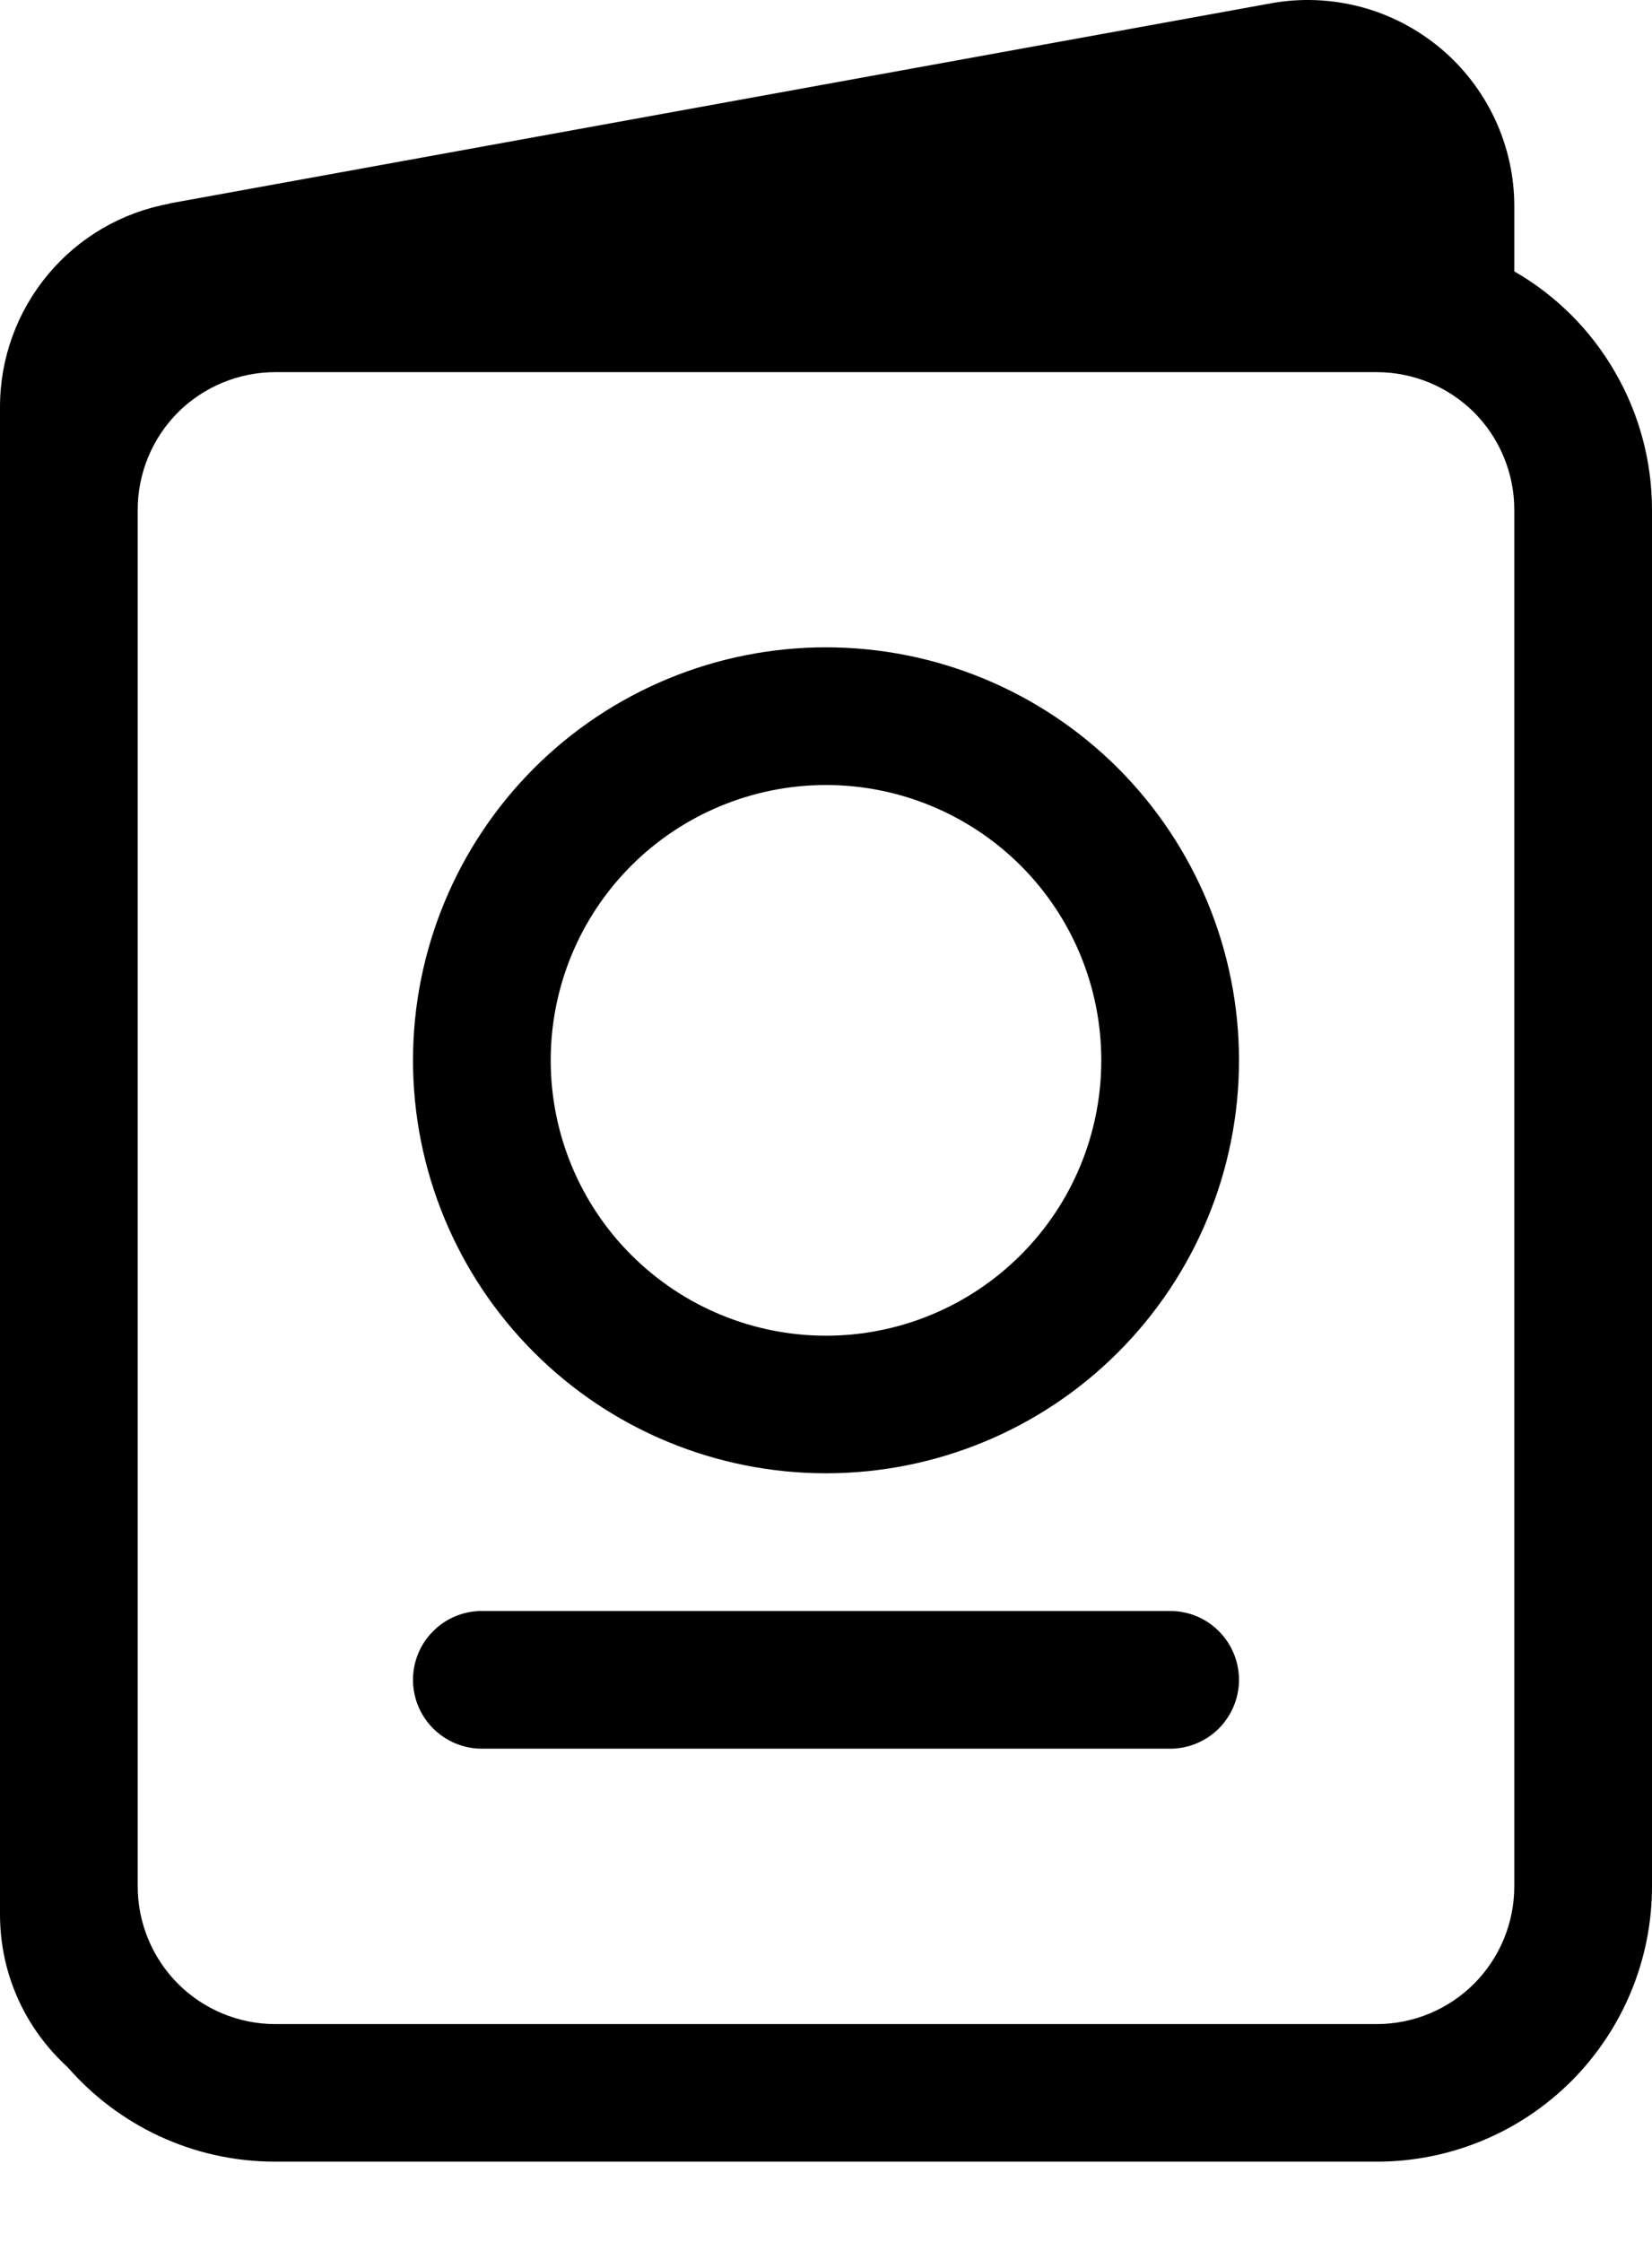
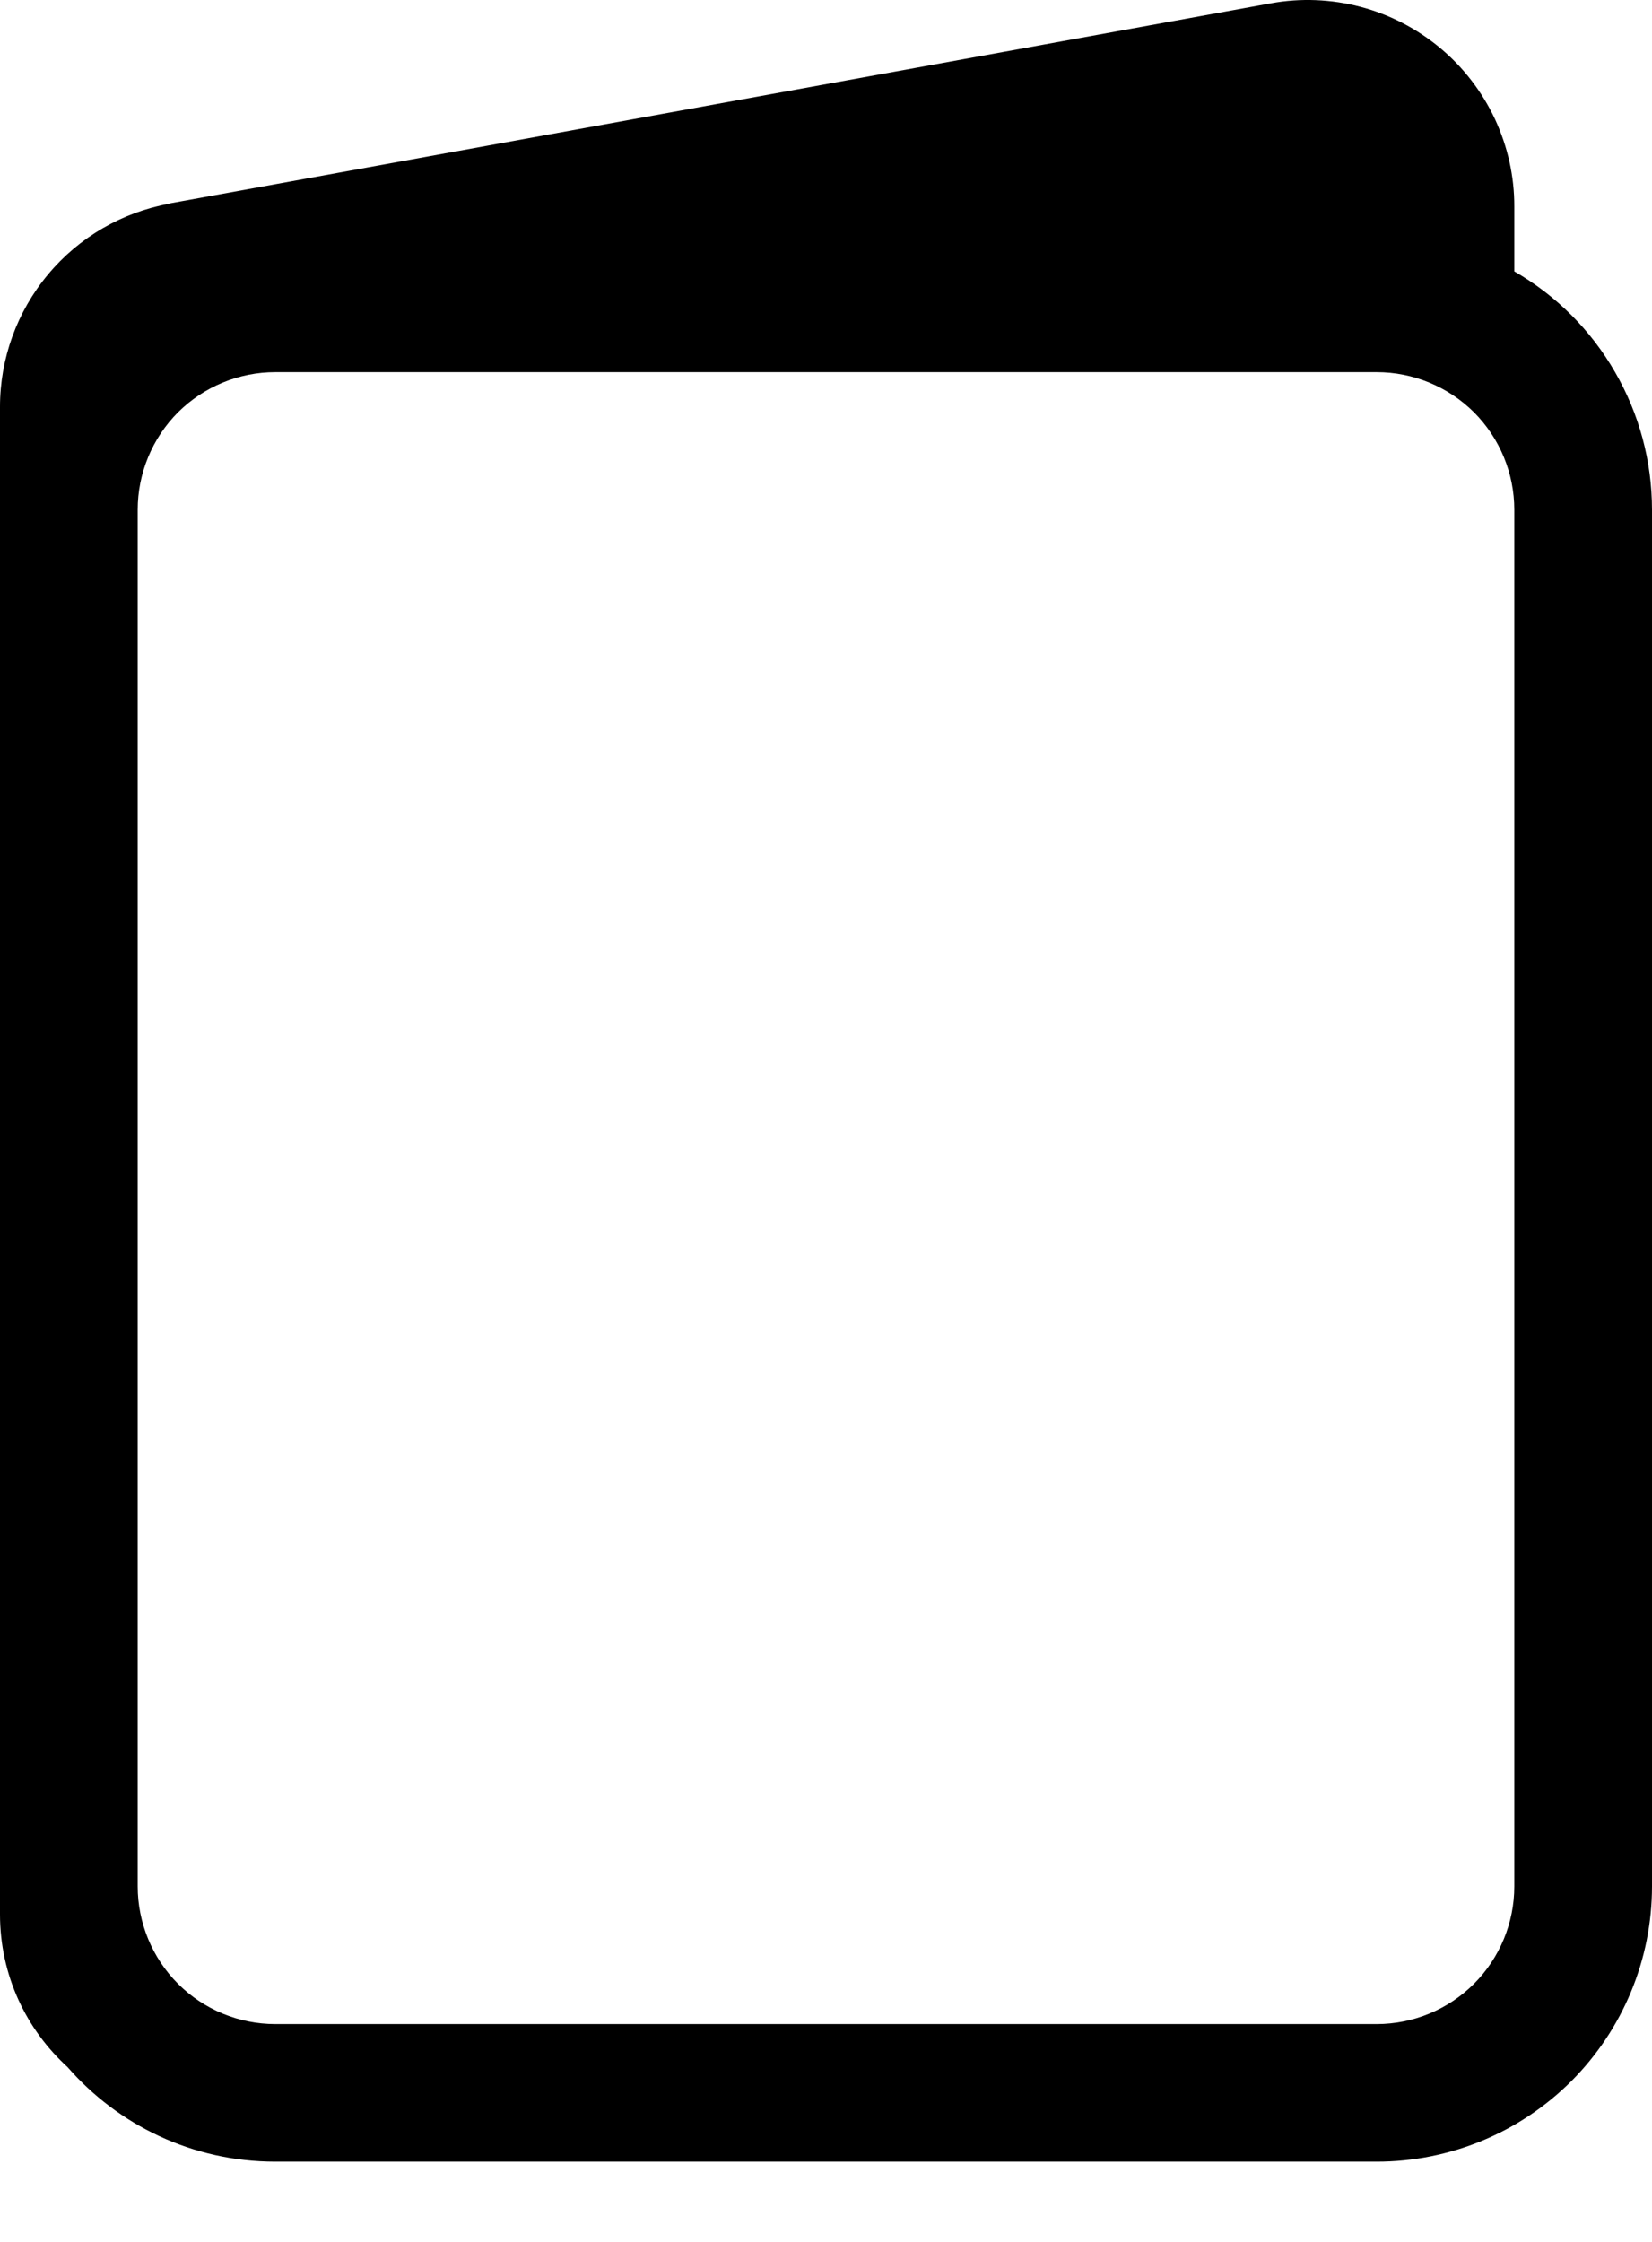
<svg xmlns="http://www.w3.org/2000/svg" width="14" height="19" viewBox="0 0 14 19" fill="none">
-   <path d="M7 5.486C6.072 5.486 5.181 5.855 4.525 6.511C3.869 7.168 3.5 8.058 3.5 8.986C3.5 9.915 3.869 10.805 4.525 11.461C5.181 12.118 6.072 12.486 7 12.486C7.928 12.486 8.819 12.118 9.475 11.461C10.131 10.805 10.5 9.915 10.5 8.986C10.5 8.058 10.131 7.168 9.475 6.511C8.819 5.855 7.928 5.486 7 5.486ZM4.667 8.986C4.667 8.367 4.912 7.774 5.35 7.336C5.788 6.899 6.381 6.653 7 6.653C7.619 6.653 8.212 6.899 8.65 7.336C9.088 7.774 9.333 8.367 9.333 8.986C9.333 9.605 9.088 10.199 8.65 10.636C8.212 11.074 7.619 11.32 7 11.32C6.381 11.32 5.788 11.074 5.35 10.636C4.912 10.199 4.667 9.605 4.667 8.986ZM4.083 13.653C3.929 13.653 3.78 13.714 3.671 13.824C3.561 13.933 3.5 14.082 3.5 14.236C3.5 14.391 3.561 14.539 3.671 14.649C3.78 14.758 3.929 14.82 4.083 14.82H9.917C10.071 14.82 10.22 14.758 10.329 14.649C10.438 14.539 10.5 14.391 10.5 14.236C10.5 14.082 10.438 13.933 10.329 13.824C10.22 13.714 10.071 13.653 9.917 13.653H4.083Z" fill="black" />
  <path d="M1.437 1.726C1.034 1.799 0.669 2.011 0.407 2.326C0.144 2.641 -3.70244e-05 3.038 7.14718e-09 3.448V16.223C7.14718e-09 16.742 0.223 17.2 0.572 17.518C1 18.01 1.631 18.32 2.333 18.32H11.667C12.286 18.32 12.879 18.075 13.317 17.637C13.754 17.199 14 16.606 14 15.987V4.32C14 3.911 13.892 3.508 13.687 3.154C13.483 2.799 13.188 2.504 12.833 2.3V1.751C12.834 1.495 12.777 1.242 12.669 1.009C12.56 0.777 12.402 0.571 12.205 0.407C12.008 0.243 11.778 0.123 11.53 0.058C11.282 -0.007 11.023 -0.018 10.771 0.028L1.437 1.724V1.726ZM2.333 3.154H11.667C11.976 3.154 12.273 3.277 12.492 3.495C12.71 3.714 12.833 4.011 12.833 4.32V15.987C12.833 16.296 12.71 16.593 12.492 16.812C12.273 17.031 11.976 17.154 11.667 17.154H2.333C2.024 17.154 1.727 17.031 1.508 16.812C1.29 16.593 1.167 16.296 1.167 15.987V4.32C1.167 4.011 1.29 3.714 1.508 3.495C1.727 3.277 2.024 3.154 2.333 3.154Z" fill="black" />
</svg>